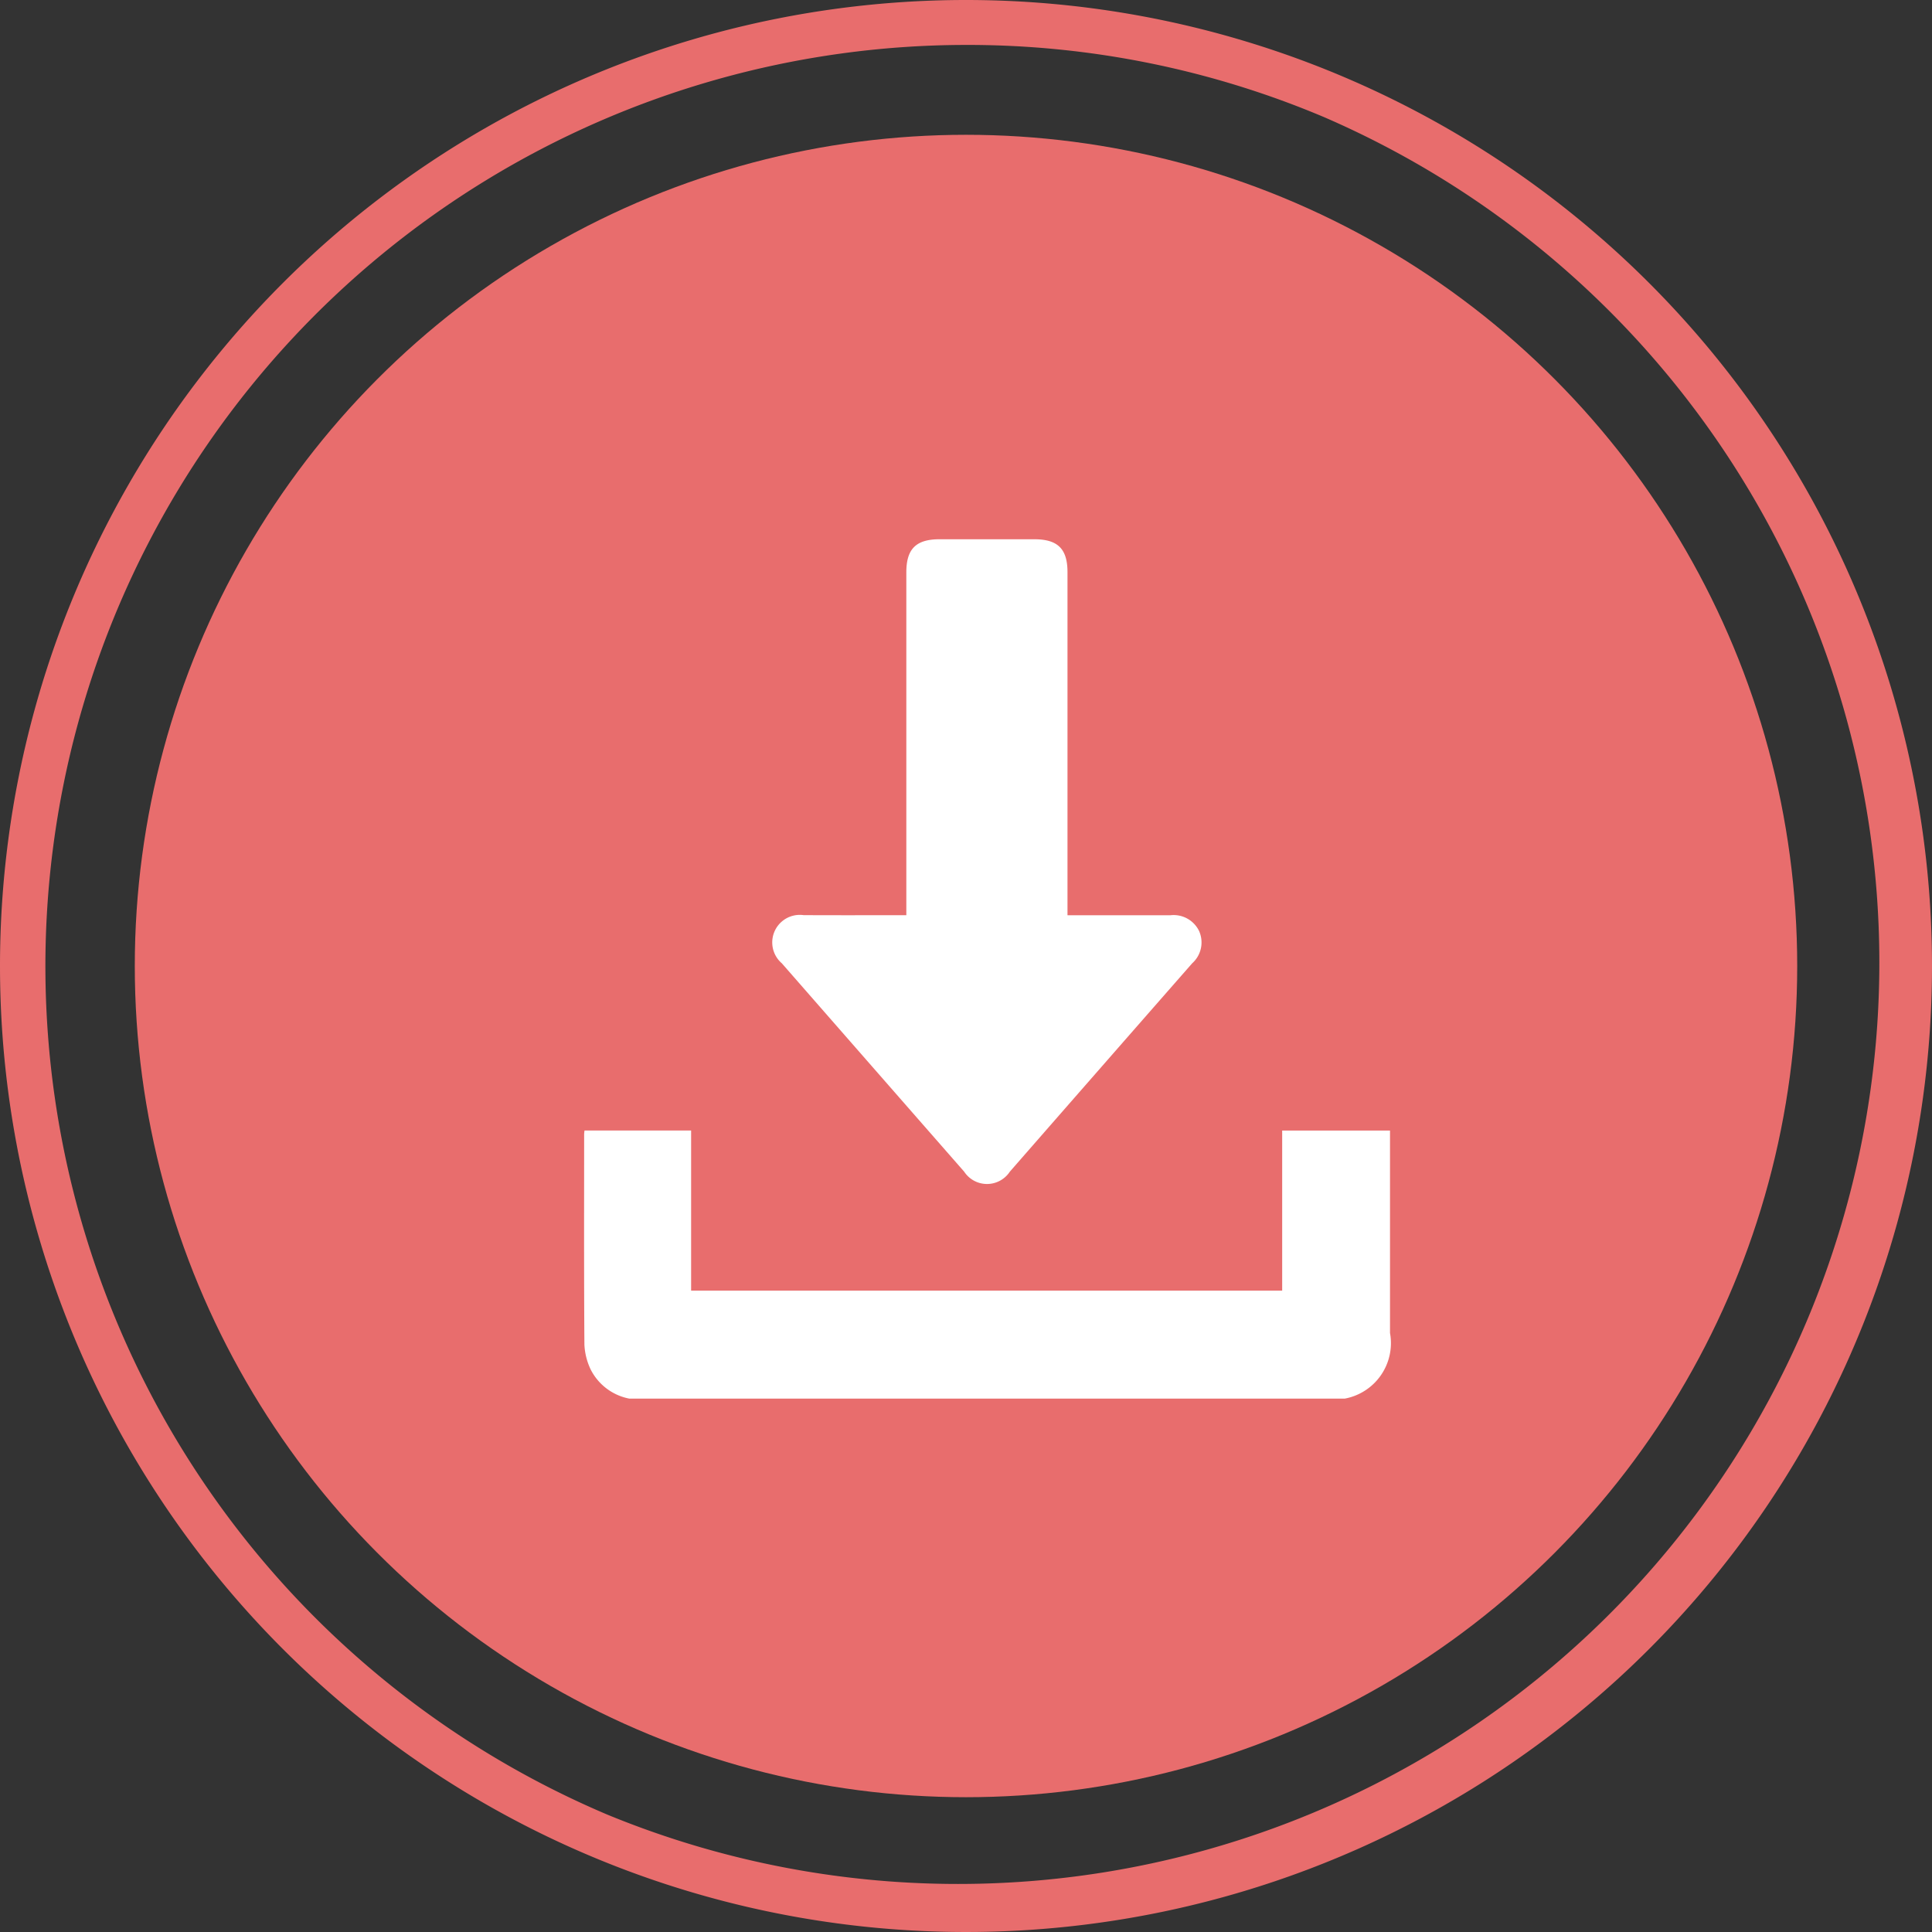
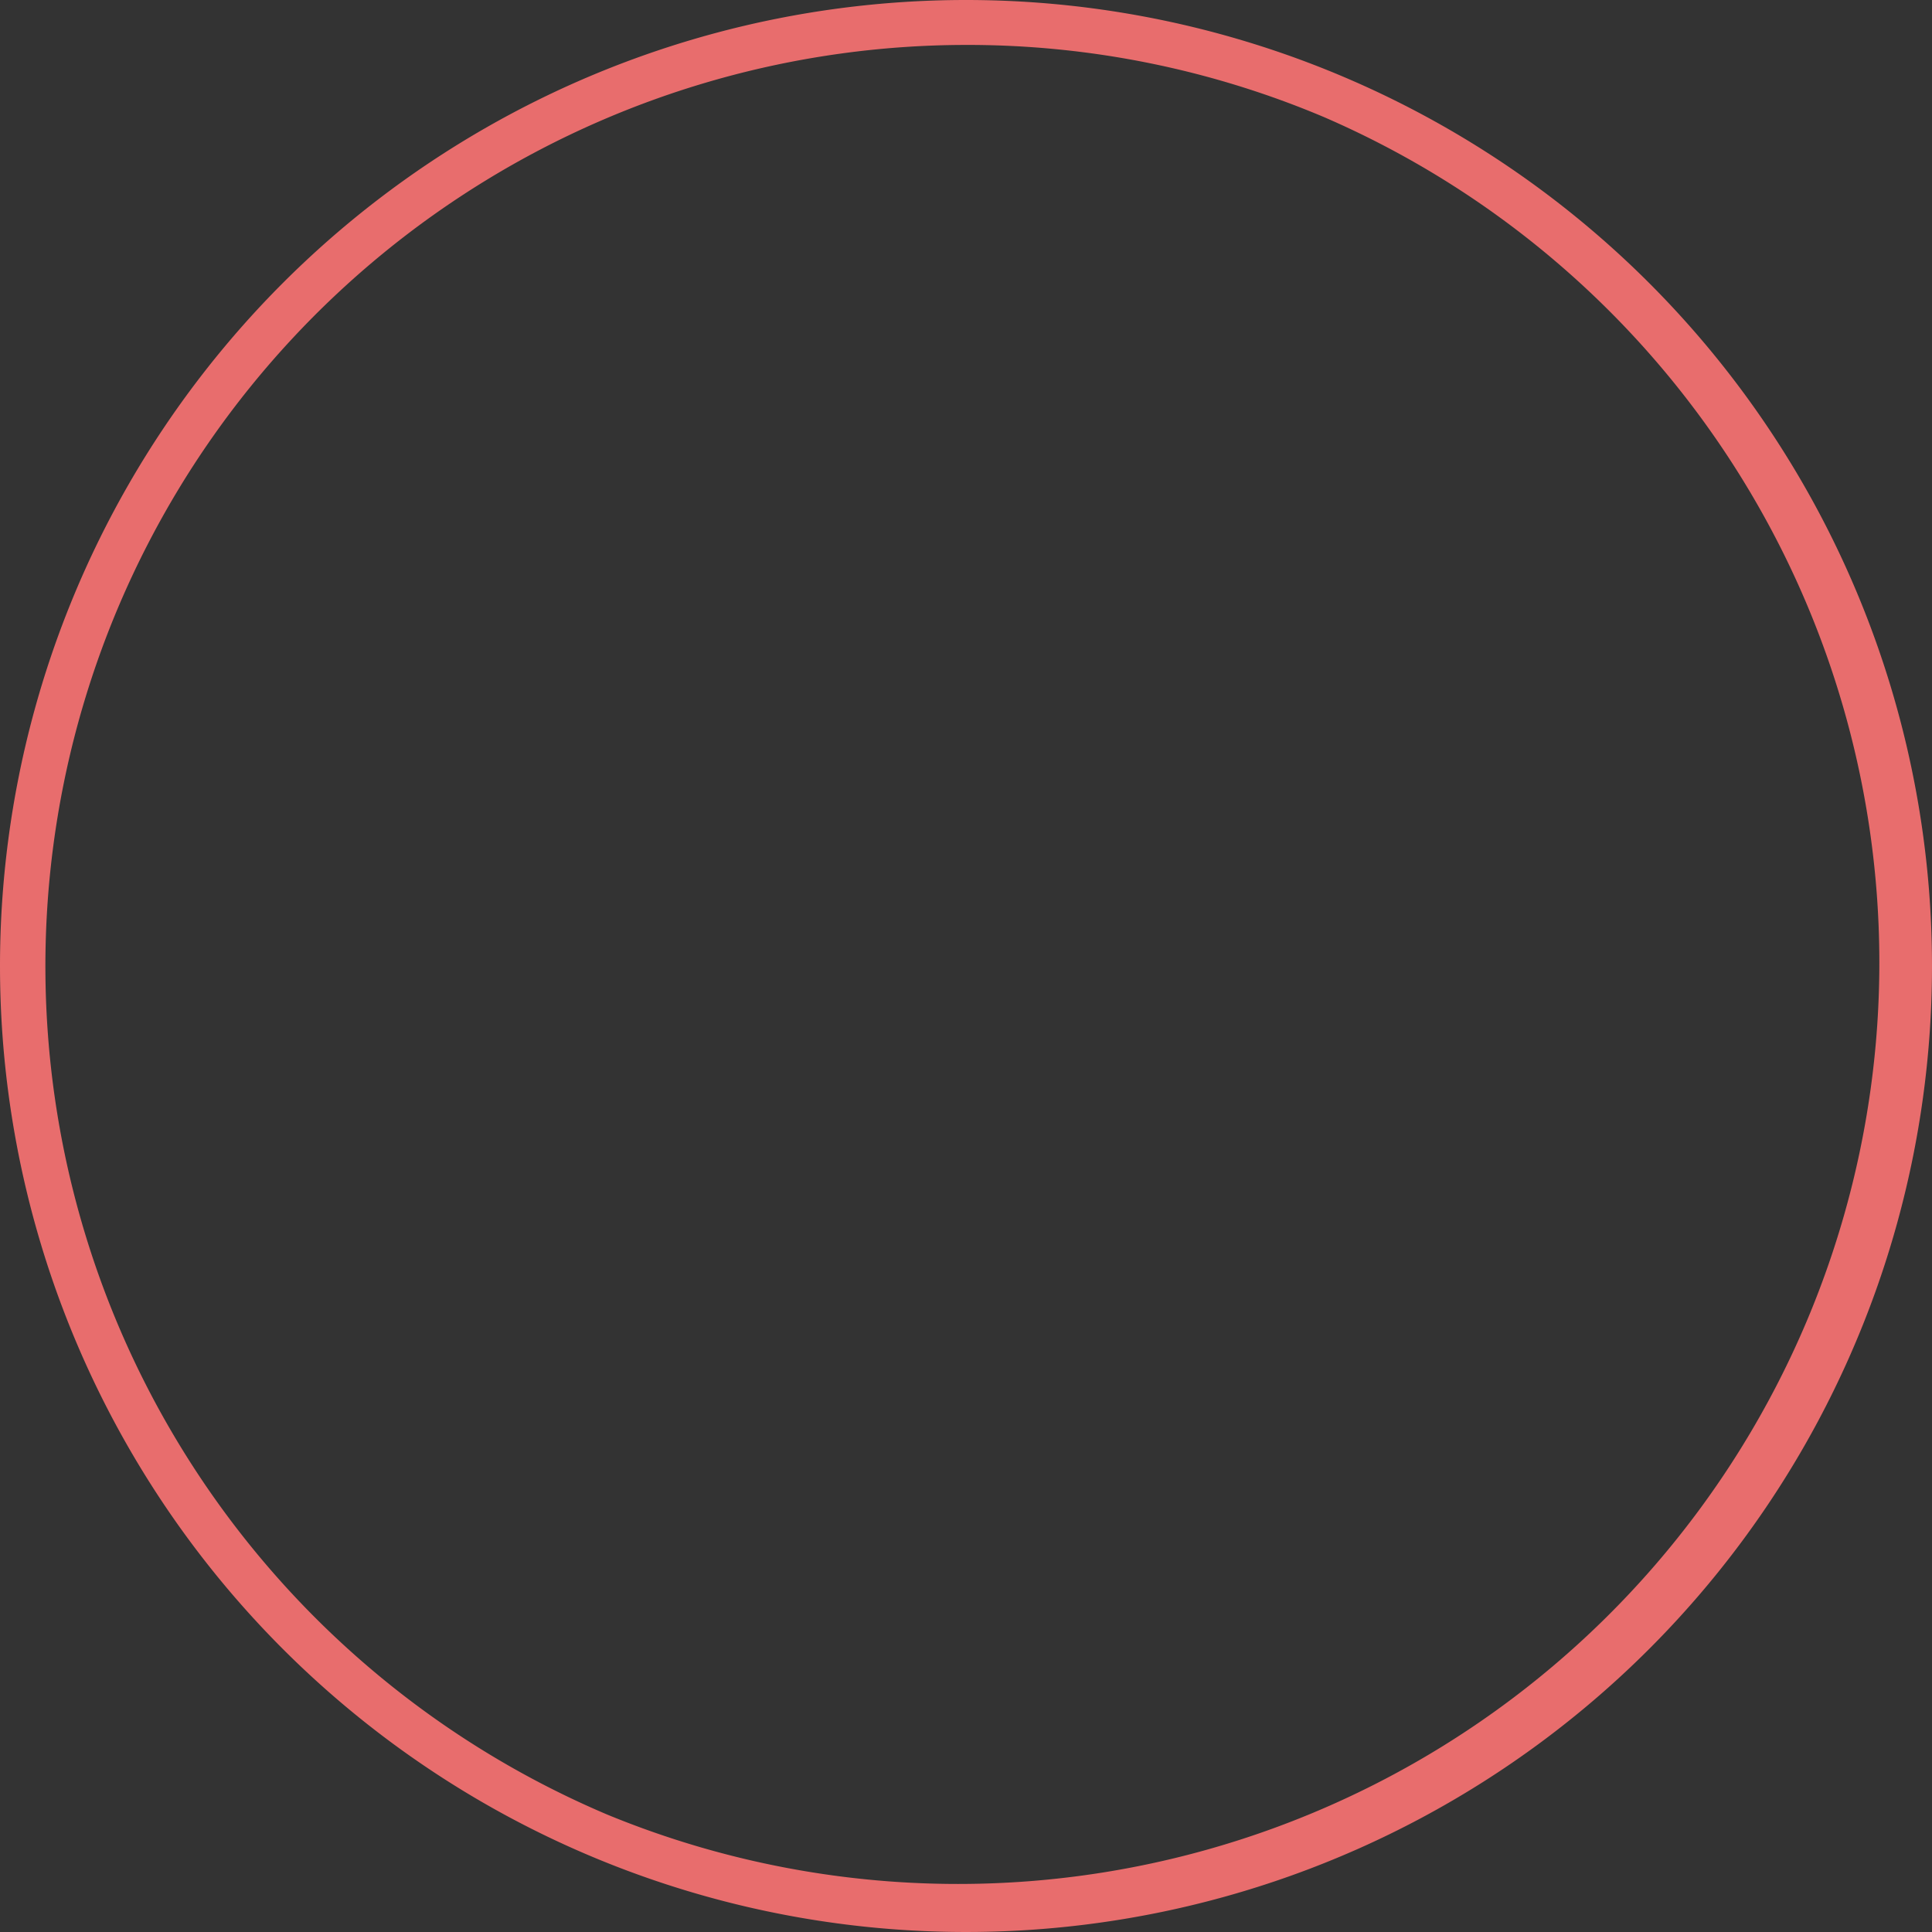
<svg xmlns="http://www.w3.org/2000/svg" width="43" height="43" viewBox="0 0 43 43">
  <rect x="0" y="0" width="43" height="43" fill="#333333" stroke="none" />
  <g id="Raggruppa_4649" data-name="Raggruppa 4649" transform="translate(-361 -1634)">
-     <circle id="Ellisse_9" data-name="Ellisse 9" cx="18.5" cy="18.5" r="18.5" transform="translate(364 1637)" fill="#e86d6d" />
    <g id="Raggruppa_4587" data-name="Raggruppa 4587" transform="translate(374 1646)">
-       <path id="Tracciato_30" data-name="Tracciato 30" d="M249.372,35.512a1.22,1.22,0,0,1-.862-.648,1.438,1.438,0,0,1-.14-.553c-.011-1.563-.006-3.125-.006-4.687a.734.734,0,0,1,.009-.08h2.372v3.564H263.9V29.545h2.4v4.506a1.256,1.256,0,0,1-1.009,1.461Z" transform="translate(-248.363 -16.383)" fill="#fff" />
-       <path id="Tracciato_31" data-name="Tracciato 31" d="M257.8,17.631V10c0-.521.215-.735.737-.736h2.11c.524,0,.74.214.74.733q0,3.7,0,7.394v.242h.213c.691,0,1.382,0,2.073,0a.629.629,0,0,1,.644.353.623.623,0,0,1-.155.716q-2.031,2.317-4.058,4.637a.608.608,0,0,1-1.017,0q-2.03-2.318-4.058-4.637a.613.613,0,0,1,.484-1.072C256.267,17.634,257.019,17.631,257.8,17.631Z" transform="translate(-250.628 -9.262)" fill="#fff" />
-     </g>
+       </g>
    <path id="Ellisse_10" data-name="Ellisse 10" d="M21.5,1a20.506,20.506,0,0,0-7.979,39.389A20.506,20.506,0,0,0,29.479,2.611,20.371,20.371,0,0,0,21.5,1m0-1A21.5,21.5,0,1,1,0,21.5,21.5,21.5,0,0,1,21.5,0Z" transform="translate(361 1634)" fill="#e86d6d" />
  </g>
</svg>